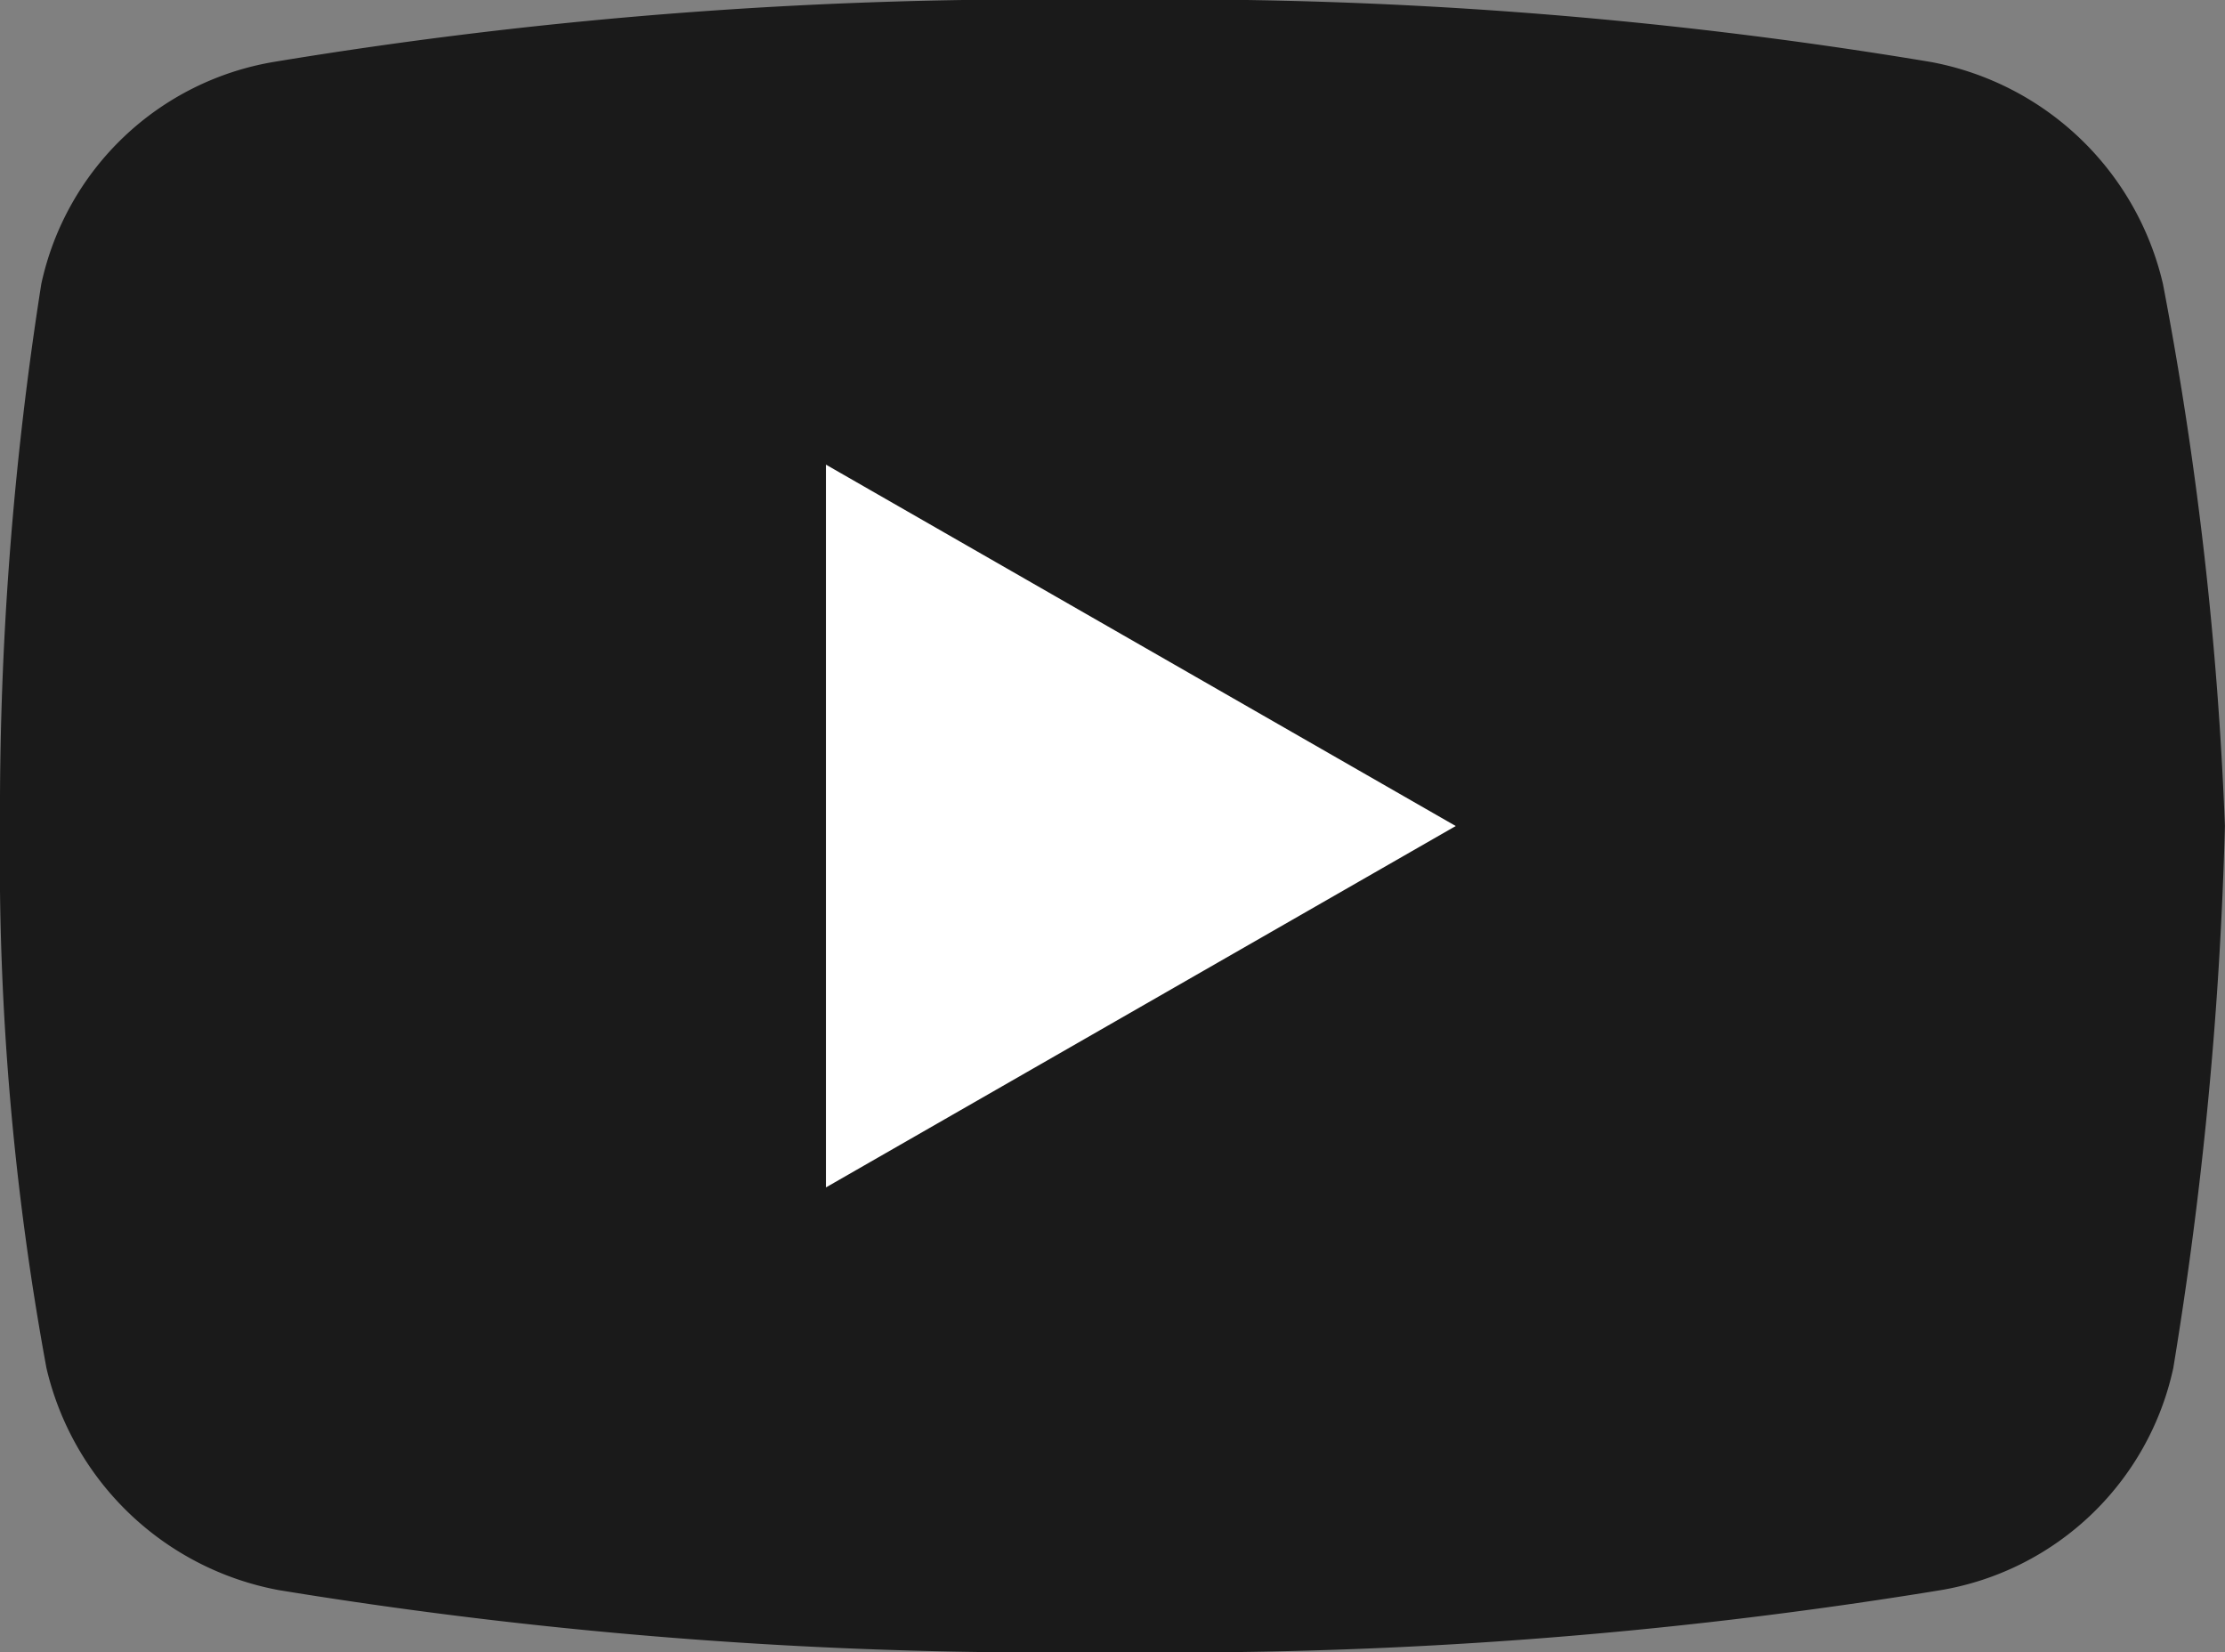
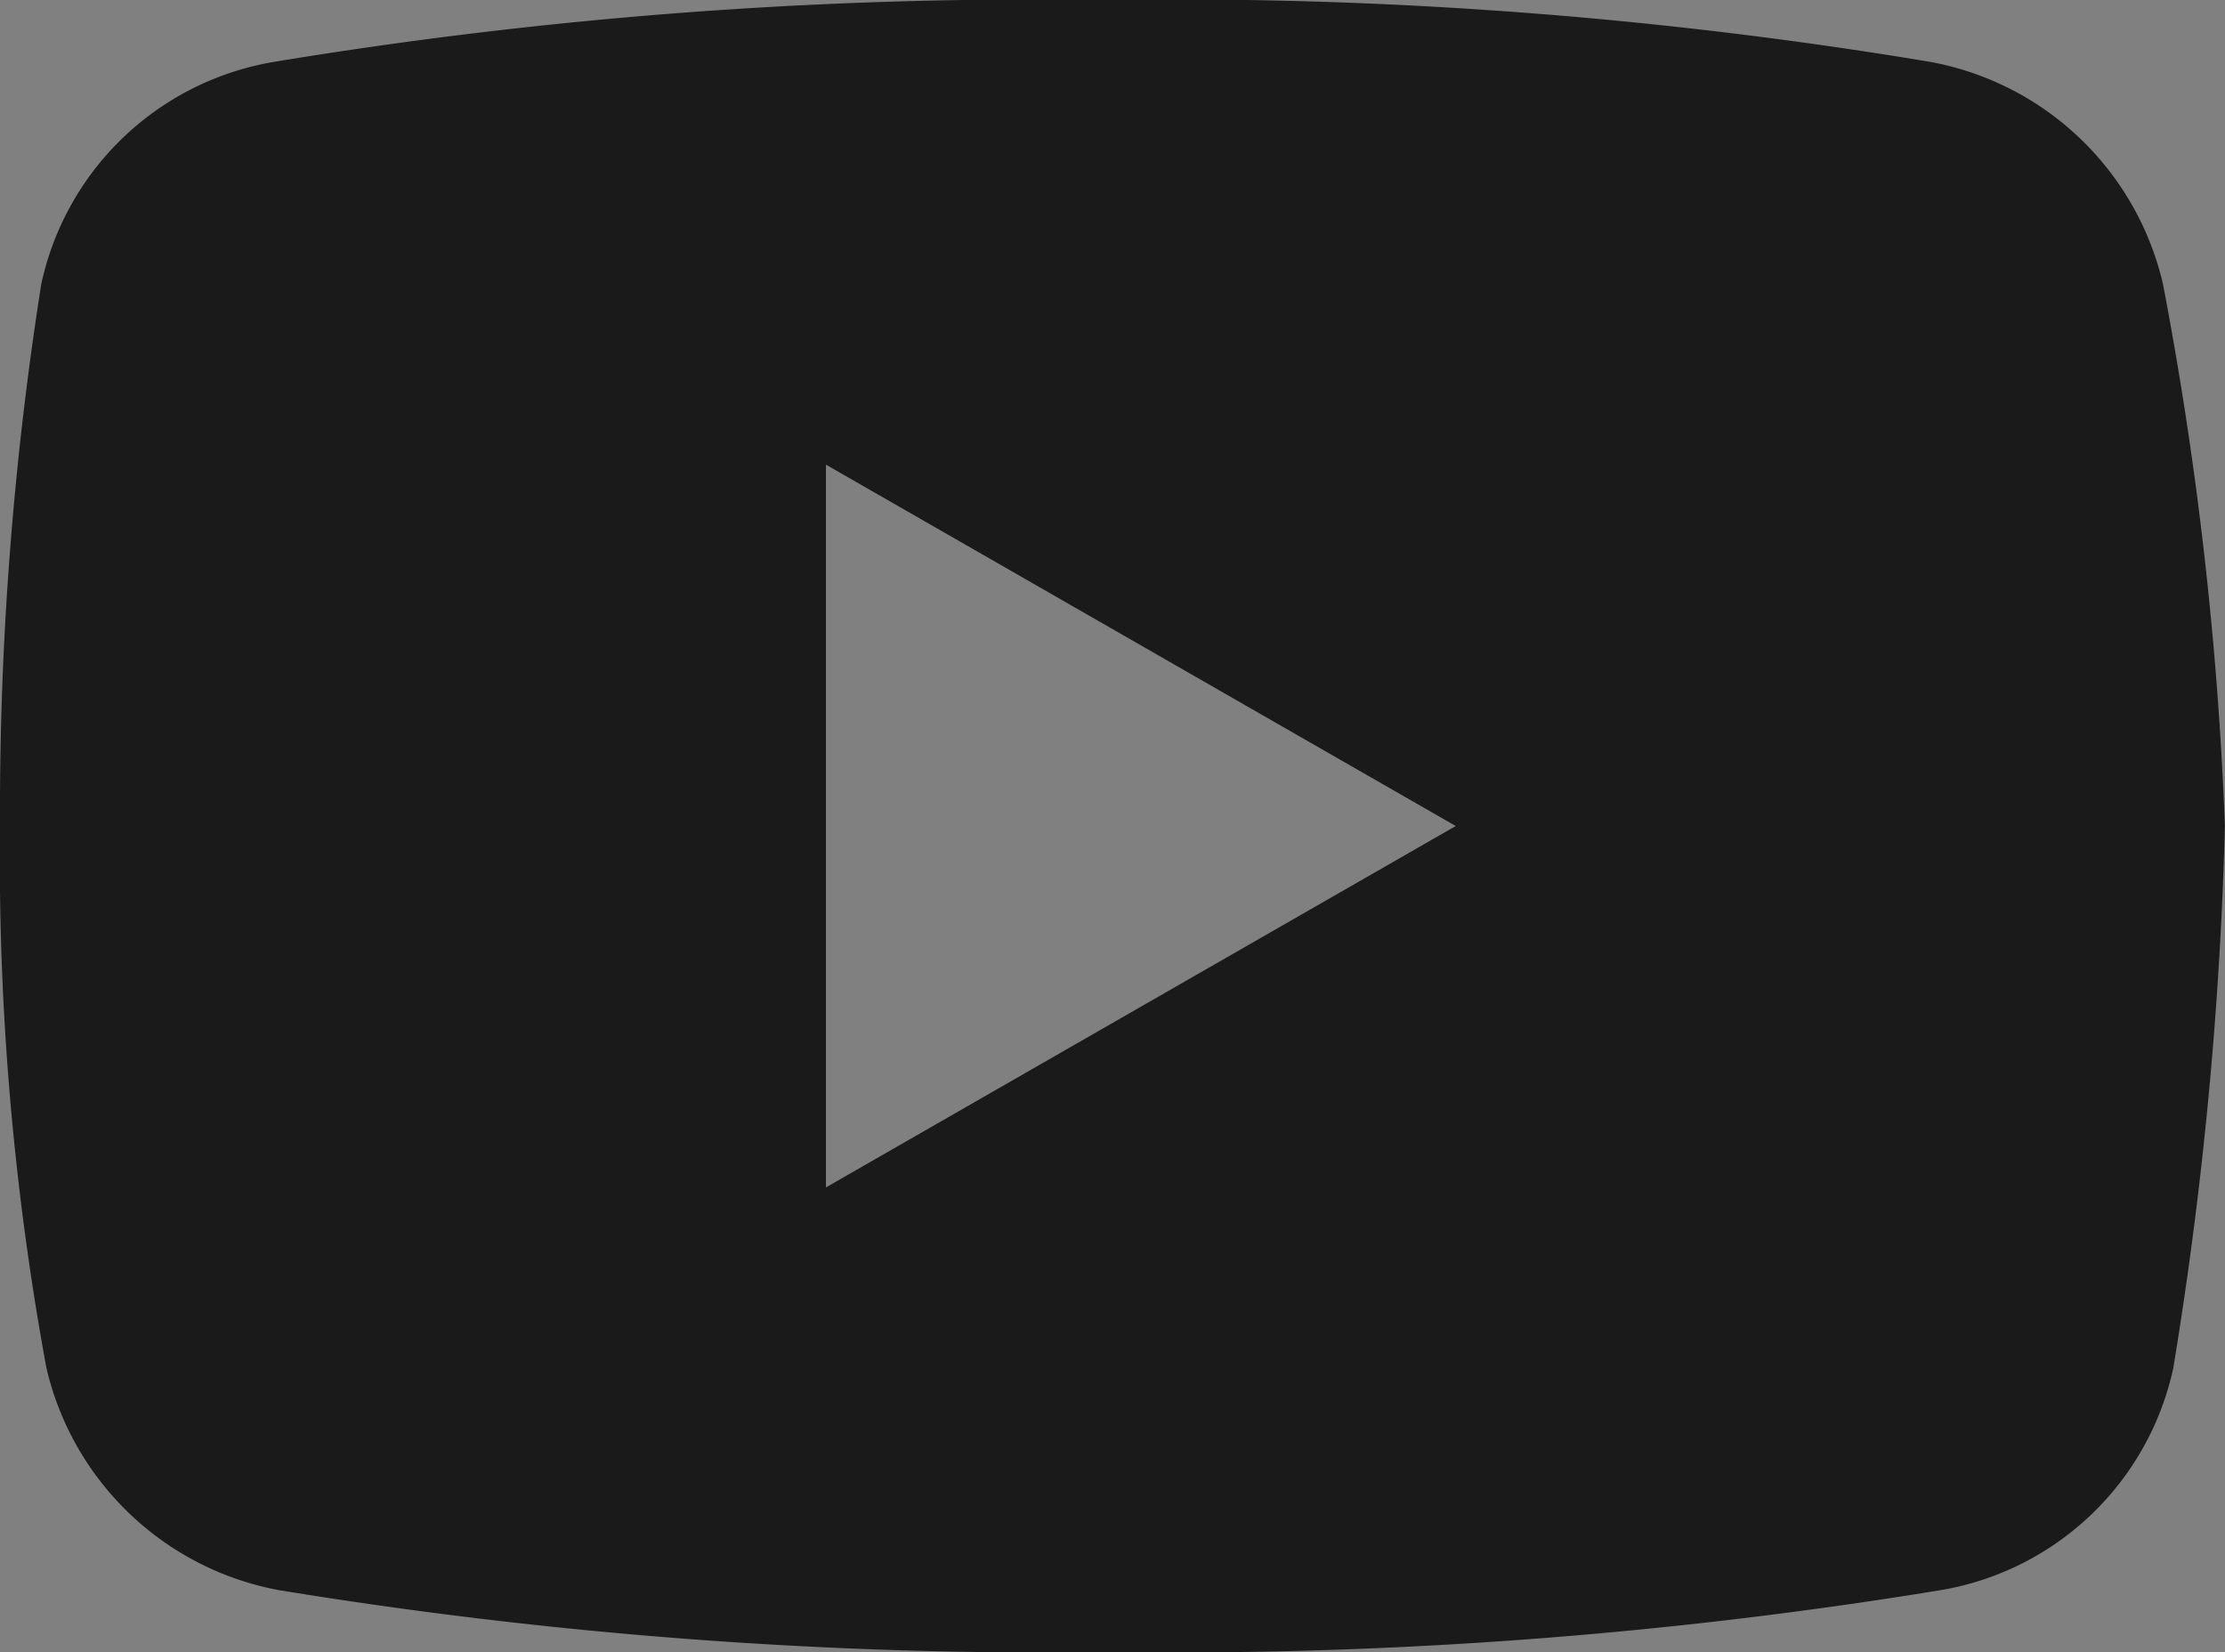
<svg xmlns="http://www.w3.org/2000/svg" width="43.102" height="32" viewBox="0 0 43.102 32">
  <rect x="0" y="0" width="43.102" height="32" fill="#808080" stroke="none" />
  <g transform="translate(-614 -586)">
-     <rect width="33" height="22" transform="translate(619 591)" fill="#fff" />
    <path d="M44.9,14.5a5.681,5.681,0,0,0-4.5-4.3A88.975,88.975,0,0,0,24.4,9,90.286,90.286,0,0,0,8.3,10.2a5.55,5.55,0,0,0-4.5,4.3A65.611,65.611,0,0,0,3,25a54.425,54.425,0,0,0,.9,10.5,5.691,5.691,0,0,0,4.5,4.3A91.989,91.989,0,0,0,24.5,41a91.989,91.989,0,0,0,16.1-1.2,5.555,5.555,0,0,0,4.5-4.3,76.709,76.709,0,0,0,1-10.5A69.975,69.975,0,0,0,44.9,14.5ZM19,32V18l12.2,7Z" transform="translate(611 577)" fill="#1a1a1a" />
  </g>
</svg>